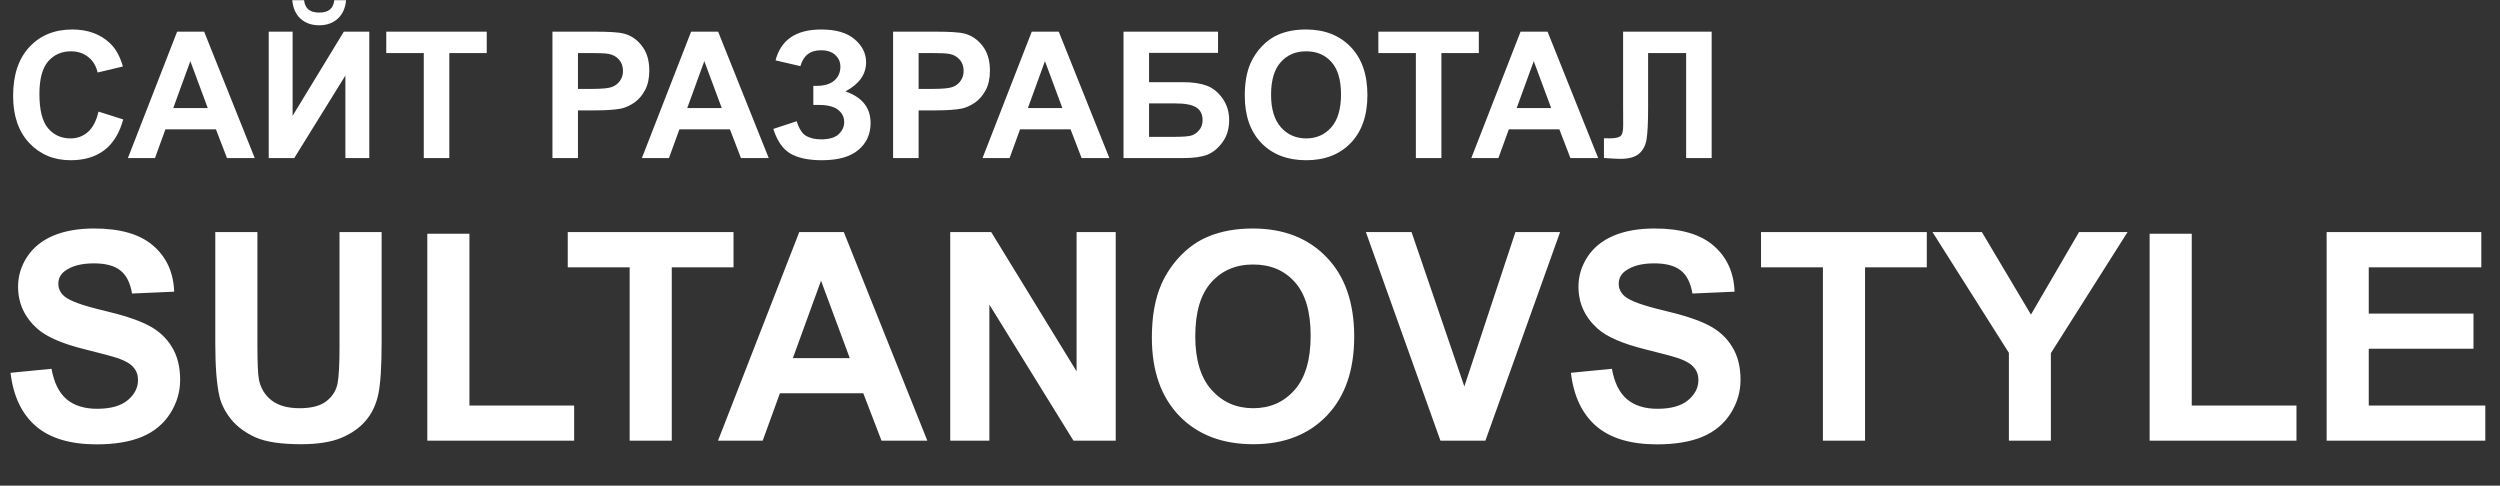
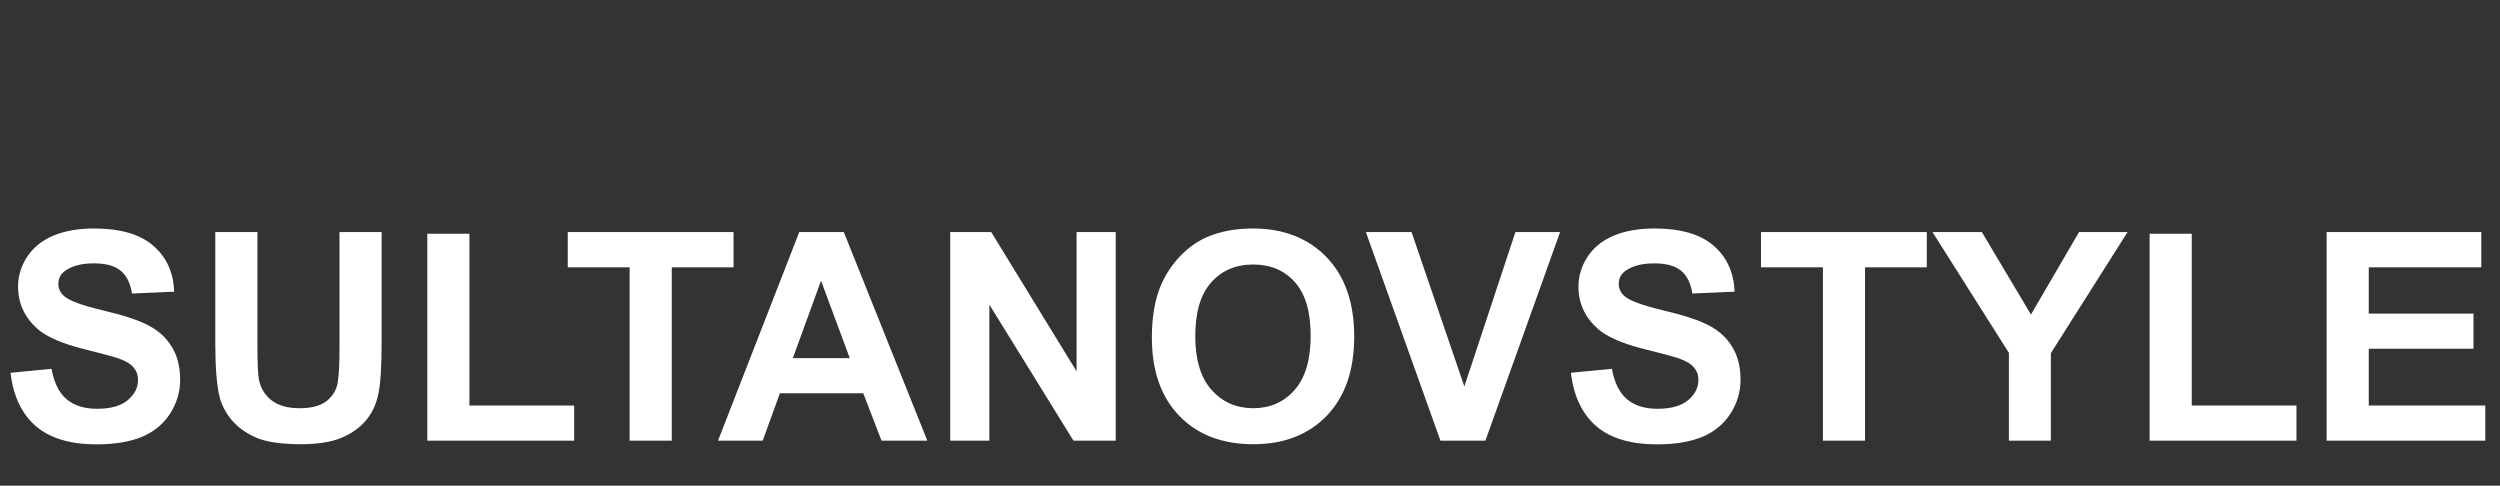
<svg xmlns="http://www.w3.org/2000/svg" width="2831" height="550" viewBox="0 0 2831 550" fill="none">
  <rect x="0" y="0" width="2831" height="550" fill="#333333" stroke="none" />
  <path d="M11.924 422.14L58.33 417.628C61.123 433.204 66.763 444.645 75.249 451.949C83.843 459.254 95.391 462.906 109.893 462.906C125.254 462.906 136.802 459.684 144.536 453.238C152.378 446.686 156.299 439.059 156.299 430.357C156.299 424.771 154.634 420.045 151.304 416.178C148.081 412.203 142.388 408.766 134.224 405.865C128.638 403.932 115.908 400.494 96.035 395.553C70.469 389.215 52.529 381.427 42.217 372.188C27.715 359.19 20.464 343.346 20.464 324.654C20.464 312.623 23.848 301.397 30.615 290.978C37.49 280.45 47.319 272.447 60.102 266.969C72.993 261.49 88.516 258.751 106.67 258.751C136.318 258.751 158.608 265.25 173.54 278.248C188.579 291.246 196.475 308.595 197.227 330.294L149.531 332.389C147.49 320.25 143.086 311.549 136.318 306.285C129.658 300.914 119.614 298.229 106.187 298.229C92.329 298.229 81.48 301.075 73.638 306.769C68.589 310.421 66.064 315.309 66.064 321.432C66.064 327.018 68.428 331.798 73.154 335.772C79.17 340.821 93.779 346.085 116.982 351.563C140.186 357.042 157.319 362.735 168.384 368.644C179.556 374.444 188.257 382.447 194.487 392.652C200.825 402.75 203.994 415.265 203.994 430.196C203.994 443.731 200.234 456.407 192.715 468.224C185.195 480.04 174.561 488.849 160.811 494.649C147.061 500.343 129.927 503.189 109.409 503.189C79.546 503.189 56.611 496.314 40.605 482.564C24.6 468.707 15.039 448.565 11.924 422.14ZM243.794 262.779H291.489V390.719C291.489 411.021 292.08 424.181 293.262 430.196C295.303 439.864 300.137 447.652 307.764 453.561C315.498 459.361 326.025 462.262 339.346 462.262C352.881 462.262 363.086 459.522 369.961 454.044C376.836 448.458 380.972 441.637 382.368 433.58C383.765 425.523 384.463 412.149 384.463 393.458V262.779H432.158V386.852C432.158 415.211 430.869 435.245 428.291 446.954C425.713 458.663 420.933 468.546 413.95 476.603C407.075 484.659 397.837 491.104 386.235 495.938C374.634 500.665 359.487 503.028 340.796 503.028C318.237 503.028 301.104 500.45 289.395 495.294C277.793 490.03 268.608 483.263 261.841 474.991C255.073 466.612 250.615 457.857 248.467 448.727C245.352 435.191 243.794 415.211 243.794 388.785V262.779ZM483.882 499V264.713H531.577V459.2H650.171V499H483.882ZM713.013 499V302.74H642.92V262.779H830.64V302.74H760.708V499H713.013ZM1050.1 499H998.218L977.593 445.343H883.169L863.672 499H813.076L905.083 262.779H955.518L1050.1 499ZM962.285 405.543L929.736 317.887L897.832 405.543H962.285ZM1076.04 499V262.779H1122.45L1219.13 420.528V262.779H1263.44V499H1215.59L1120.36 344.957V499H1076.04ZM1304.37 382.34C1304.37 358.277 1307.97 338.082 1315.17 321.754C1320.54 309.723 1327.84 298.927 1337.08 289.366C1346.43 279.806 1356.63 272.716 1367.7 268.097C1382.41 261.866 1399.38 258.751 1418.61 258.751C1453.42 258.751 1481.24 269.547 1502.08 291.139C1523.03 312.73 1533.5 342.755 1533.5 381.212C1533.5 419.347 1523.13 449.21 1502.4 470.802C1481.67 492.286 1453.96 503.028 1419.26 503.028C1384.13 503.028 1356.2 492.34 1335.47 470.963C1314.74 449.479 1304.37 419.938 1304.37 382.34ZM1353.52 380.729C1353.52 407.477 1359.69 427.779 1372.05 441.637C1384.4 455.387 1400.08 462.262 1419.1 462.262C1438.11 462.262 1453.69 455.44 1465.83 441.798C1478.07 428.048 1484.19 407.477 1484.19 380.084C1484.19 353.014 1478.23 332.818 1466.31 319.498C1454.49 306.178 1438.75 299.518 1419.1 299.518C1399.44 299.518 1383.59 306.285 1371.56 319.82C1359.53 333.248 1353.52 353.551 1353.52 380.729ZM1631.15 499L1546.71 262.779H1598.44L1658.22 437.608L1716.06 262.779H1766.66L1682.07 499H1631.15ZM1778.91 422.14L1825.31 417.628C1828.11 433.204 1833.75 444.645 1842.23 451.949C1850.83 459.254 1862.37 462.906 1876.88 462.906C1892.24 462.906 1903.78 459.684 1911.52 453.238C1919.36 446.686 1923.28 439.059 1923.28 430.357C1923.28 424.771 1921.62 420.045 1918.29 416.178C1915.06 412.203 1909.37 408.766 1901.21 405.865C1895.62 403.932 1882.89 400.494 1863.02 395.553C1837.45 389.215 1819.51 381.427 1809.2 372.188C1794.7 359.19 1787.45 343.346 1787.45 324.654C1787.45 312.623 1790.83 301.397 1797.6 290.978C1804.47 280.45 1814.3 272.447 1827.08 266.969C1839.98 261.49 1855.5 258.751 1873.65 258.751C1903.3 258.751 1925.59 265.25 1940.52 278.248C1955.56 291.246 1963.46 308.595 1964.21 330.294L1916.51 332.389C1914.47 320.25 1910.07 311.549 1903.3 306.285C1896.64 300.914 1886.6 298.229 1873.17 298.229C1859.31 298.229 1848.46 301.075 1840.62 306.769C1835.57 310.421 1833.05 315.309 1833.05 321.432C1833.05 327.018 1835.41 331.798 1840.14 335.772C1846.15 340.821 1860.76 346.085 1883.96 351.563C1907.17 357.042 1924.3 362.735 1935.37 368.644C1946.54 374.444 1955.24 382.447 1961.47 392.652C1967.81 402.75 1970.98 415.265 1970.98 430.196C1970.98 443.731 1967.22 456.407 1959.7 468.224C1952.18 480.04 1941.54 488.849 1927.79 494.649C1914.04 500.343 1896.91 503.189 1876.39 503.189C1846.53 503.189 1823.59 496.314 1807.59 482.564C1791.58 468.707 1782.02 448.565 1778.91 422.14ZM2064.27 499V302.74H1994.18V262.779H2181.9V302.74H2111.97V499H2064.27ZM2274.87 499V399.581L2188.34 262.779H2244.26L2299.85 356.236L2354.31 262.779H2409.26L2322.41 399.903V499H2274.87ZM2434.23 499V264.713H2481.93V459.2H2600.52V499H2434.23ZM2634.68 499V262.779H2809.83V302.74H2682.38V355.108H2800.97V394.908H2682.38V459.2H2814.35V499H2634.68Z" fill="white" />
-   <path d="M111.531 126.363L139.559 135.25C135.262 150.875 128.1 162.496 118.074 170.113C108.113 177.665 95.451 181.441 80.086 181.441C61.075 181.441 45.45 174.964 33.211 162.008C20.971 148.987 14.852 131.214 14.852 108.688C14.852 84.859 21.004 66.37 33.309 53.219C45.613 40.003 61.792 33.395 81.844 33.395C99.357 33.395 113.582 38.57 124.52 48.922C131.03 55.042 135.913 63.831 139.168 75.289L110.555 82.125C108.862 74.703 105.314 68.844 99.91 64.547C94.572 60.25 88.061 58.102 80.379 58.102C69.767 58.102 61.141 61.91 54.5 69.527C47.925 77.144 44.637 89.482 44.637 106.539C44.637 124.638 47.892 137.529 54.402 145.211C60.913 152.893 69.376 156.734 79.793 156.734C87.475 156.734 94.083 154.293 99.617 149.41C105.151 144.527 109.122 136.845 111.531 126.363ZM288.484 179H257.039L244.539 146.48H187.312L175.496 179H144.832L200.594 35.836H231.16L288.484 179ZM235.262 122.359L215.535 69.234L196.199 122.359H235.262ZM304.305 35.836H331.355V131.148L389.363 35.836H418.172V179H391.121V85.543L333.211 179H304.305V35.836ZM378.523 0.191H391.902C391.121 9.046 387.996 16.012 382.527 21.09C377.124 26.103 370.092 28.609 361.434 28.609C352.775 28.609 345.711 26.103 340.242 21.09C334.839 16.012 331.746 9.046 330.965 0.191H344.344C344.799 4.814 346.427 8.329 349.227 10.738C352.026 13.082 356.095 14.254 361.434 14.254C366.772 14.254 370.841 13.082 373.641 10.738C376.44 8.329 378.068 4.814 378.523 0.191ZM479.891 179V60.055H437.41V35.836H551.18V60.055H508.797V179H479.891ZM625.594 179V35.836H671.98C689.559 35.836 701.017 36.552 706.355 37.984C714.559 40.133 721.427 44.82 726.961 52.047C732.495 59.208 735.262 68.486 735.262 79.879C735.262 88.668 733.667 96.057 730.477 102.047C727.286 108.036 723.217 112.757 718.27 116.207C713.387 119.592 708.406 121.839 703.328 122.945C696.427 124.312 686.434 124.996 673.348 124.996H654.5V179H625.594ZM654.5 60.055V100.68H670.32C681.714 100.68 689.331 99.931 693.172 98.434C697.013 96.936 700.008 94.592 702.156 91.402C704.37 88.212 705.477 84.501 705.477 80.269C705.477 75.061 703.947 70.764 700.887 67.379C697.827 63.993 693.953 61.878 689.266 61.031C685.815 60.38 678.882 60.055 668.465 60.055H654.5ZM870.516 179H839.07L826.57 146.48H769.344L757.527 179H726.863L782.625 35.836H813.191L870.516 179ZM817.293 122.359L797.566 69.234L778.23 122.359H817.293ZM906.355 74.898L878.23 68.356C884.285 45.048 901.505 33.395 929.891 33.395C946.688 33.395 959.35 37.105 967.879 44.527C976.473 51.884 980.77 60.543 980.77 70.504C980.77 77.34 978.816 83.525 974.91 89.059C971.004 94.527 965.145 99.345 957.332 103.512C966.837 106.767 973.966 111.389 978.719 117.379C983.471 123.303 985.848 130.628 985.848 139.352C985.848 151.917 981.225 162.073 971.98 169.82C962.801 177.568 949.031 181.441 930.672 181.441C915.698 181.441 903.882 178.967 895.223 174.02C886.564 169.007 880.053 159.664 875.691 145.992L902.156 137.301C904.891 145.895 908.504 151.461 912.996 154C917.553 156.539 923.152 157.809 929.793 157.809C938.908 157.809 945.548 155.855 949.715 151.949C953.882 147.978 955.965 143.453 955.965 138.375C955.965 132.516 953.589 127.796 948.836 124.215C944.148 120.634 937.052 118.844 927.547 118.844H921.004V97.262H924.324C933.178 97.262 939.949 95.276 944.637 91.305C949.324 87.333 951.668 82.06 951.668 75.484C951.668 70.276 949.747 65.882 945.906 62.301C942.13 58.72 936.694 56.93 929.598 56.93C917.488 56.93 909.741 62.919 906.355 74.898ZM1011.34 179V35.836H1057.72C1075.3 35.836 1086.76 36.552 1092.1 37.984C1100.3 40.133 1107.17 44.82 1112.7 52.047C1118.24 59.208 1121 68.486 1121 79.879C1121 88.668 1119.41 96.057 1116.22 102.047C1113.03 108.036 1108.96 112.757 1104.01 116.207C1099.13 119.592 1094.15 121.839 1089.07 122.945C1082.17 124.312 1072.18 124.996 1059.09 124.996H1040.24V179H1011.34ZM1040.24 60.055V100.68H1056.06C1067.46 100.68 1075.07 99.931 1078.91 98.434C1082.76 96.936 1085.75 94.592 1087.9 91.402C1090.11 88.212 1091.22 84.501 1091.22 80.269C1091.22 75.061 1089.69 70.764 1086.63 67.379C1083.57 63.993 1079.7 61.878 1075.01 61.031C1071.56 60.38 1064.62 60.055 1054.21 60.055H1040.24ZM1256.26 179H1224.81L1212.31 146.48H1155.09L1143.27 179H1112.61L1168.37 35.836H1198.93L1256.26 179ZM1203.04 122.359L1183.31 69.234L1163.97 122.359H1203.04ZM1272.27 35.836H1379.3V59.859H1301.18V93.062H1339.85C1350.53 93.062 1359.38 94.365 1366.41 96.969C1373.45 99.573 1379.43 104.391 1384.38 111.422C1389.4 118.453 1391.9 126.689 1391.9 136.129C1391.9 145.829 1389.4 154.13 1384.38 161.031C1379.37 167.932 1373.64 172.652 1367.2 175.191C1360.82 177.73 1351.7 179 1339.85 179H1272.27V35.836ZM1301.18 154.977H1329.3C1338.29 154.977 1344.6 154.553 1348.25 153.707C1351.9 152.796 1355.05 150.777 1357.72 147.652C1360.46 144.527 1361.82 140.686 1361.82 136.129C1361.82 129.488 1359.45 124.671 1354.7 121.676C1350.01 118.616 1341.97 117.086 1330.57 117.086H1301.18V154.977ZM1409.58 108.297C1409.58 93.713 1411.76 81.474 1416.12 71.578C1419.38 64.287 1423.8 57.743 1429.4 51.949C1435.07 46.155 1441.25 41.858 1447.96 39.059C1456.88 35.283 1467.16 33.395 1478.82 33.395C1499.91 33.395 1516.77 39.938 1529.4 53.023C1542.1 66.109 1548.45 84.306 1548.45 107.613C1548.45 130.725 1542.16 148.824 1529.6 161.91C1517.03 174.931 1500.24 181.441 1479.21 181.441C1457.92 181.441 1440.99 174.964 1428.43 162.008C1415.86 148.987 1409.58 131.083 1409.58 108.297ZM1439.36 107.32C1439.36 123.531 1443.11 135.836 1450.59 144.234C1458.08 152.568 1467.59 156.734 1479.11 156.734C1490.63 156.734 1500.07 152.6 1507.43 144.332C1514.85 135.999 1518.56 123.531 1518.56 106.93C1518.56 90.523 1514.95 78.284 1507.72 70.211C1500.56 62.138 1491.02 58.102 1479.11 58.102C1467.2 58.102 1457.59 62.203 1450.3 70.406C1443.01 78.544 1439.36 90.849 1439.36 107.32ZM1603.33 179V60.055H1560.85V35.836H1674.62V60.055H1632.23V179H1603.33ZM1809.77 179H1778.33L1765.83 146.48H1708.6L1696.79 179H1666.12L1721.88 35.836H1752.45L1809.77 179ZM1756.55 122.359L1736.82 69.234L1717.49 122.359H1756.55ZM1838 35.836H1938.29V179H1909.38V60.055H1866.32V121.188C1866.32 138.701 1865.73 150.94 1864.56 157.906C1863.39 164.807 1860.52 170.211 1855.96 174.117C1851.47 177.958 1844.41 179.879 1834.77 179.879C1831.39 179.879 1825.24 179.553 1816.32 178.902V156.539L1822.76 156.637C1828.82 156.637 1832.89 155.823 1834.97 154.195C1837.05 152.568 1838.09 148.564 1838.09 142.184L1838 117.574V35.836Z" fill="white" />
</svg>